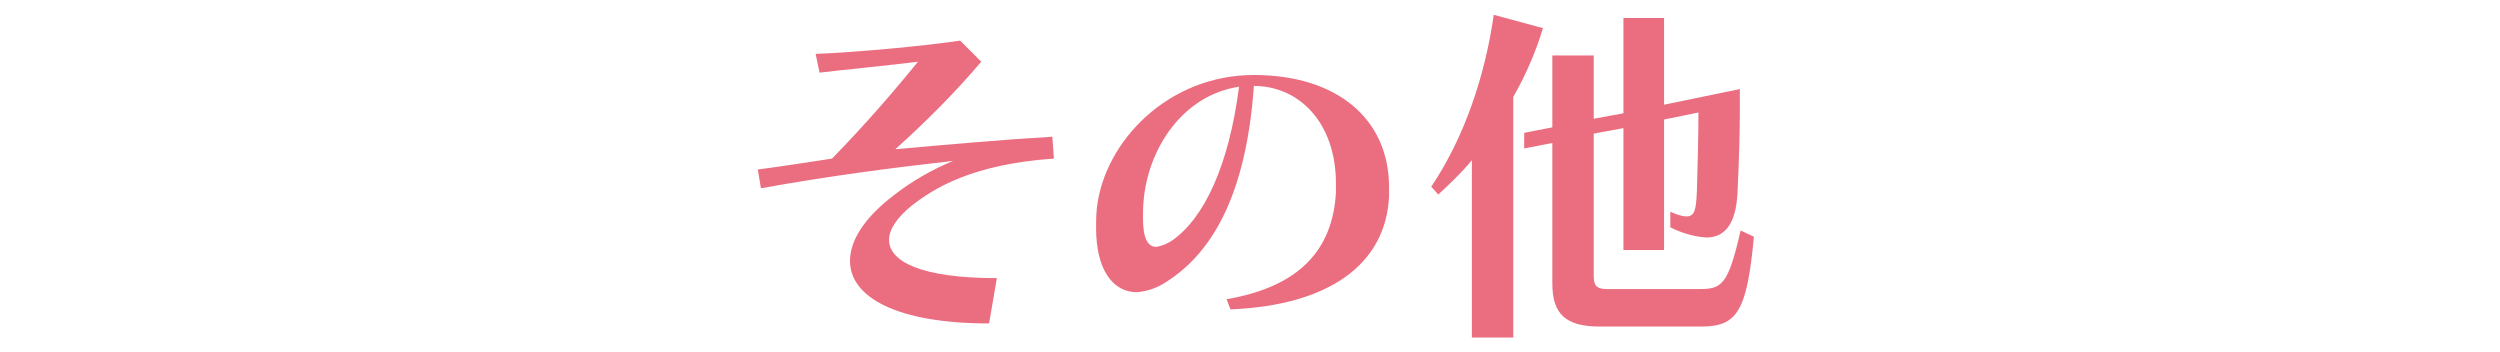
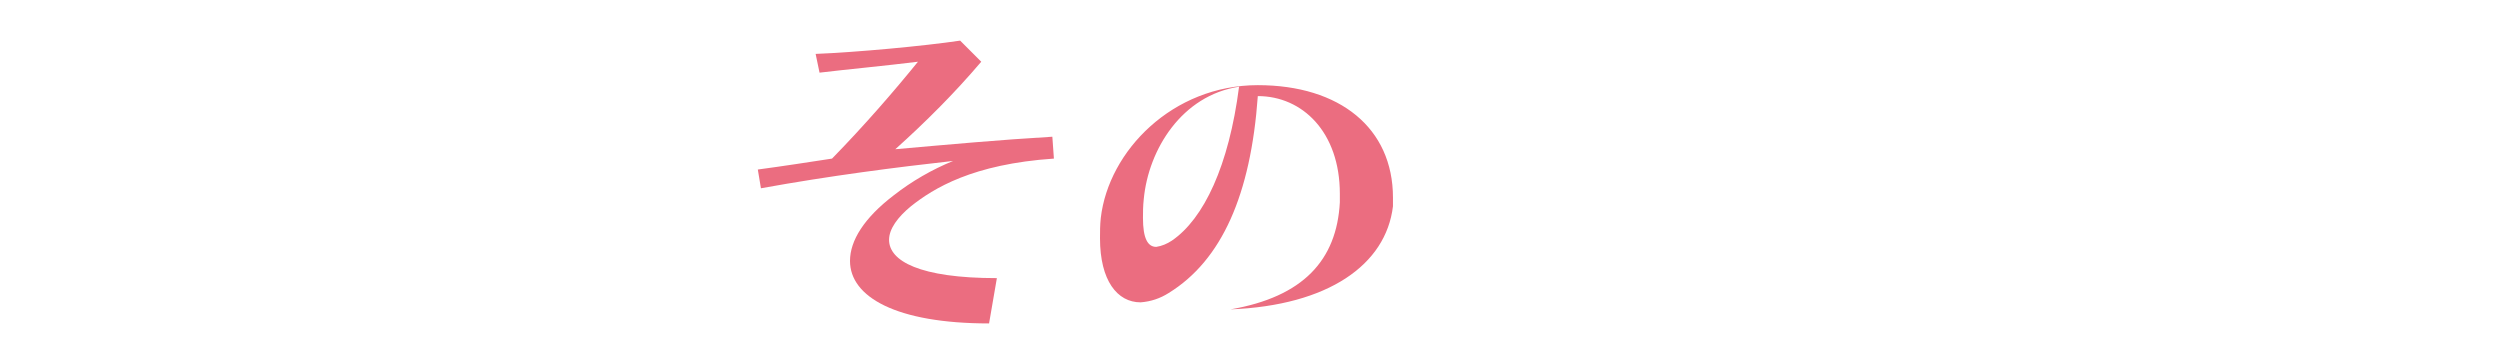
<svg xmlns="http://www.w3.org/2000/svg" version="1.1" id="レイヤー_1" x="0px" y="0px" viewBox="0 0 320 45" style="enable-background:new 0 0 320 45;" xml:space="preserve">
  <style type="text/css">
	.st0{fill:none;}
	.st1{fill:#EB6D80;}
</style>
  <g id="レイヤー_4">
-     <rect y="0" class="st0" width="320" height="45" />
-   </g>
+     </g>
  <g id="_03">
    <path class="st1" d="M116.6,26.4c-1.7,1.4-2.8,2.9-2.8,4.3c0,2.7,3.9,4.9,13.8,4.9l-1,5.8c-11.9,0-17.8-3.4-17.8-8   c0-2.6,1.8-5.5,5.6-8.4c2.3-1.8,4.9-3.3,7.6-4.4c-7.2,0.8-15.8,1.9-24.6,3.5l-0.4-2.4c3-0.4,6.9-1,9.5-1.4c4.2-4.3,8-8.7,11-12.4   c-4,0.5-9.3,1-12.6,1.4l-0.5-2.4c5.1-0.2,13.8-1,18.5-1.7l2.7,2.7c-3.4,4-7.1,7.7-11,11.2c6.8-0.6,13.3-1.2,20.1-1.6l0.2,2.8   C124.5,21,119.5,24.1,116.6,26.4z" />
-     <path class="st1" d="M157.5,39.6l-0.5-1.3c9.3-1.6,13.6-6.3,14-13.7c0-0.4,0-0.7,0-1.1c0-7.9-4.8-12.5-10.5-12.5   c-0.9,12.6-4.6,21-11.4,25.2c-1.1,0.7-2.3,1.1-3.6,1.2c-3,0-5.2-2.8-5.2-8.2c0-0.8,0-1.7,0.1-2.6c1-8.6,9.2-17,20.1-17   c10.5,0,17.3,5.5,17.3,14.4c0,0.3,0,0.7,0,1.1C177.4,33.9,170,39.1,157.5,39.6z M146.4,25.5c-0.1,0.9-0.1,1.7-0.1,2.4   c0,2.6,0.6,3.7,1.7,3.7c0.7-0.1,1.4-0.4,2-0.8c4.1-2.8,7.3-9.6,8.6-19.7C151.3,12.2,147,19.1,146.4,25.5z" />
-     <path class="st1" d="M193.7,12.4v30.8h-5.3V20.5c-1.3,1.6-2.8,3-4.3,4.4l-0.9-1c4.3-6.4,6.9-14.3,8-22l6.3,1.7   C196.6,6.6,195.3,9.6,193.7,12.4z M217.7,41.8h-12.9c-4.4,0-6.1-1.6-6.1-5.5V18.3l-3.6,0.7v-2l3.6-0.7V7.1h5.3v8.1l3.8-0.7V2.3h5.2   v11.1l9.7-2v2.8c0,2.6-0.1,6.3-0.3,10.5c-0.2,3.8-1.5,5.7-4,5.7c-1.6-0.1-3.2-0.6-4.6-1.3v-2c0.7,0.3,1.4,0.6,2.1,0.6   c1.1,0,1.2-1.1,1.3-3.2c0.1-3.5,0.2-6.9,0.2-10.1l-4.4,0.9V32h-5.2V16.4l-3.8,0.7v18.2c0,1.2,0.3,1.7,1.7,1.7h11.8   c2.9,0,3.7-0.5,5.3-7.5l1.7,0.8C223.6,40,222.3,41.8,217.7,41.8L217.7,41.8z" />
+     <path class="st1" d="M157.5,39.6c9.3-1.6,13.6-6.3,14-13.7c0-0.4,0-0.7,0-1.1c0-7.9-4.8-12.5-10.5-12.5   c-0.9,12.6-4.6,21-11.4,25.2c-1.1,0.7-2.3,1.1-3.6,1.2c-3,0-5.2-2.8-5.2-8.2c0-0.8,0-1.7,0.1-2.6c1-8.6,9.2-17,20.1-17   c10.5,0,17.3,5.5,17.3,14.4c0,0.3,0,0.7,0,1.1C177.4,33.9,170,39.1,157.5,39.6z M146.4,25.5c-0.1,0.9-0.1,1.7-0.1,2.4   c0,2.6,0.6,3.7,1.7,3.7c0.7-0.1,1.4-0.4,2-0.8c4.1-2.8,7.3-9.6,8.6-19.7C151.3,12.2,147,19.1,146.4,25.5z" />
  </g>
</svg>